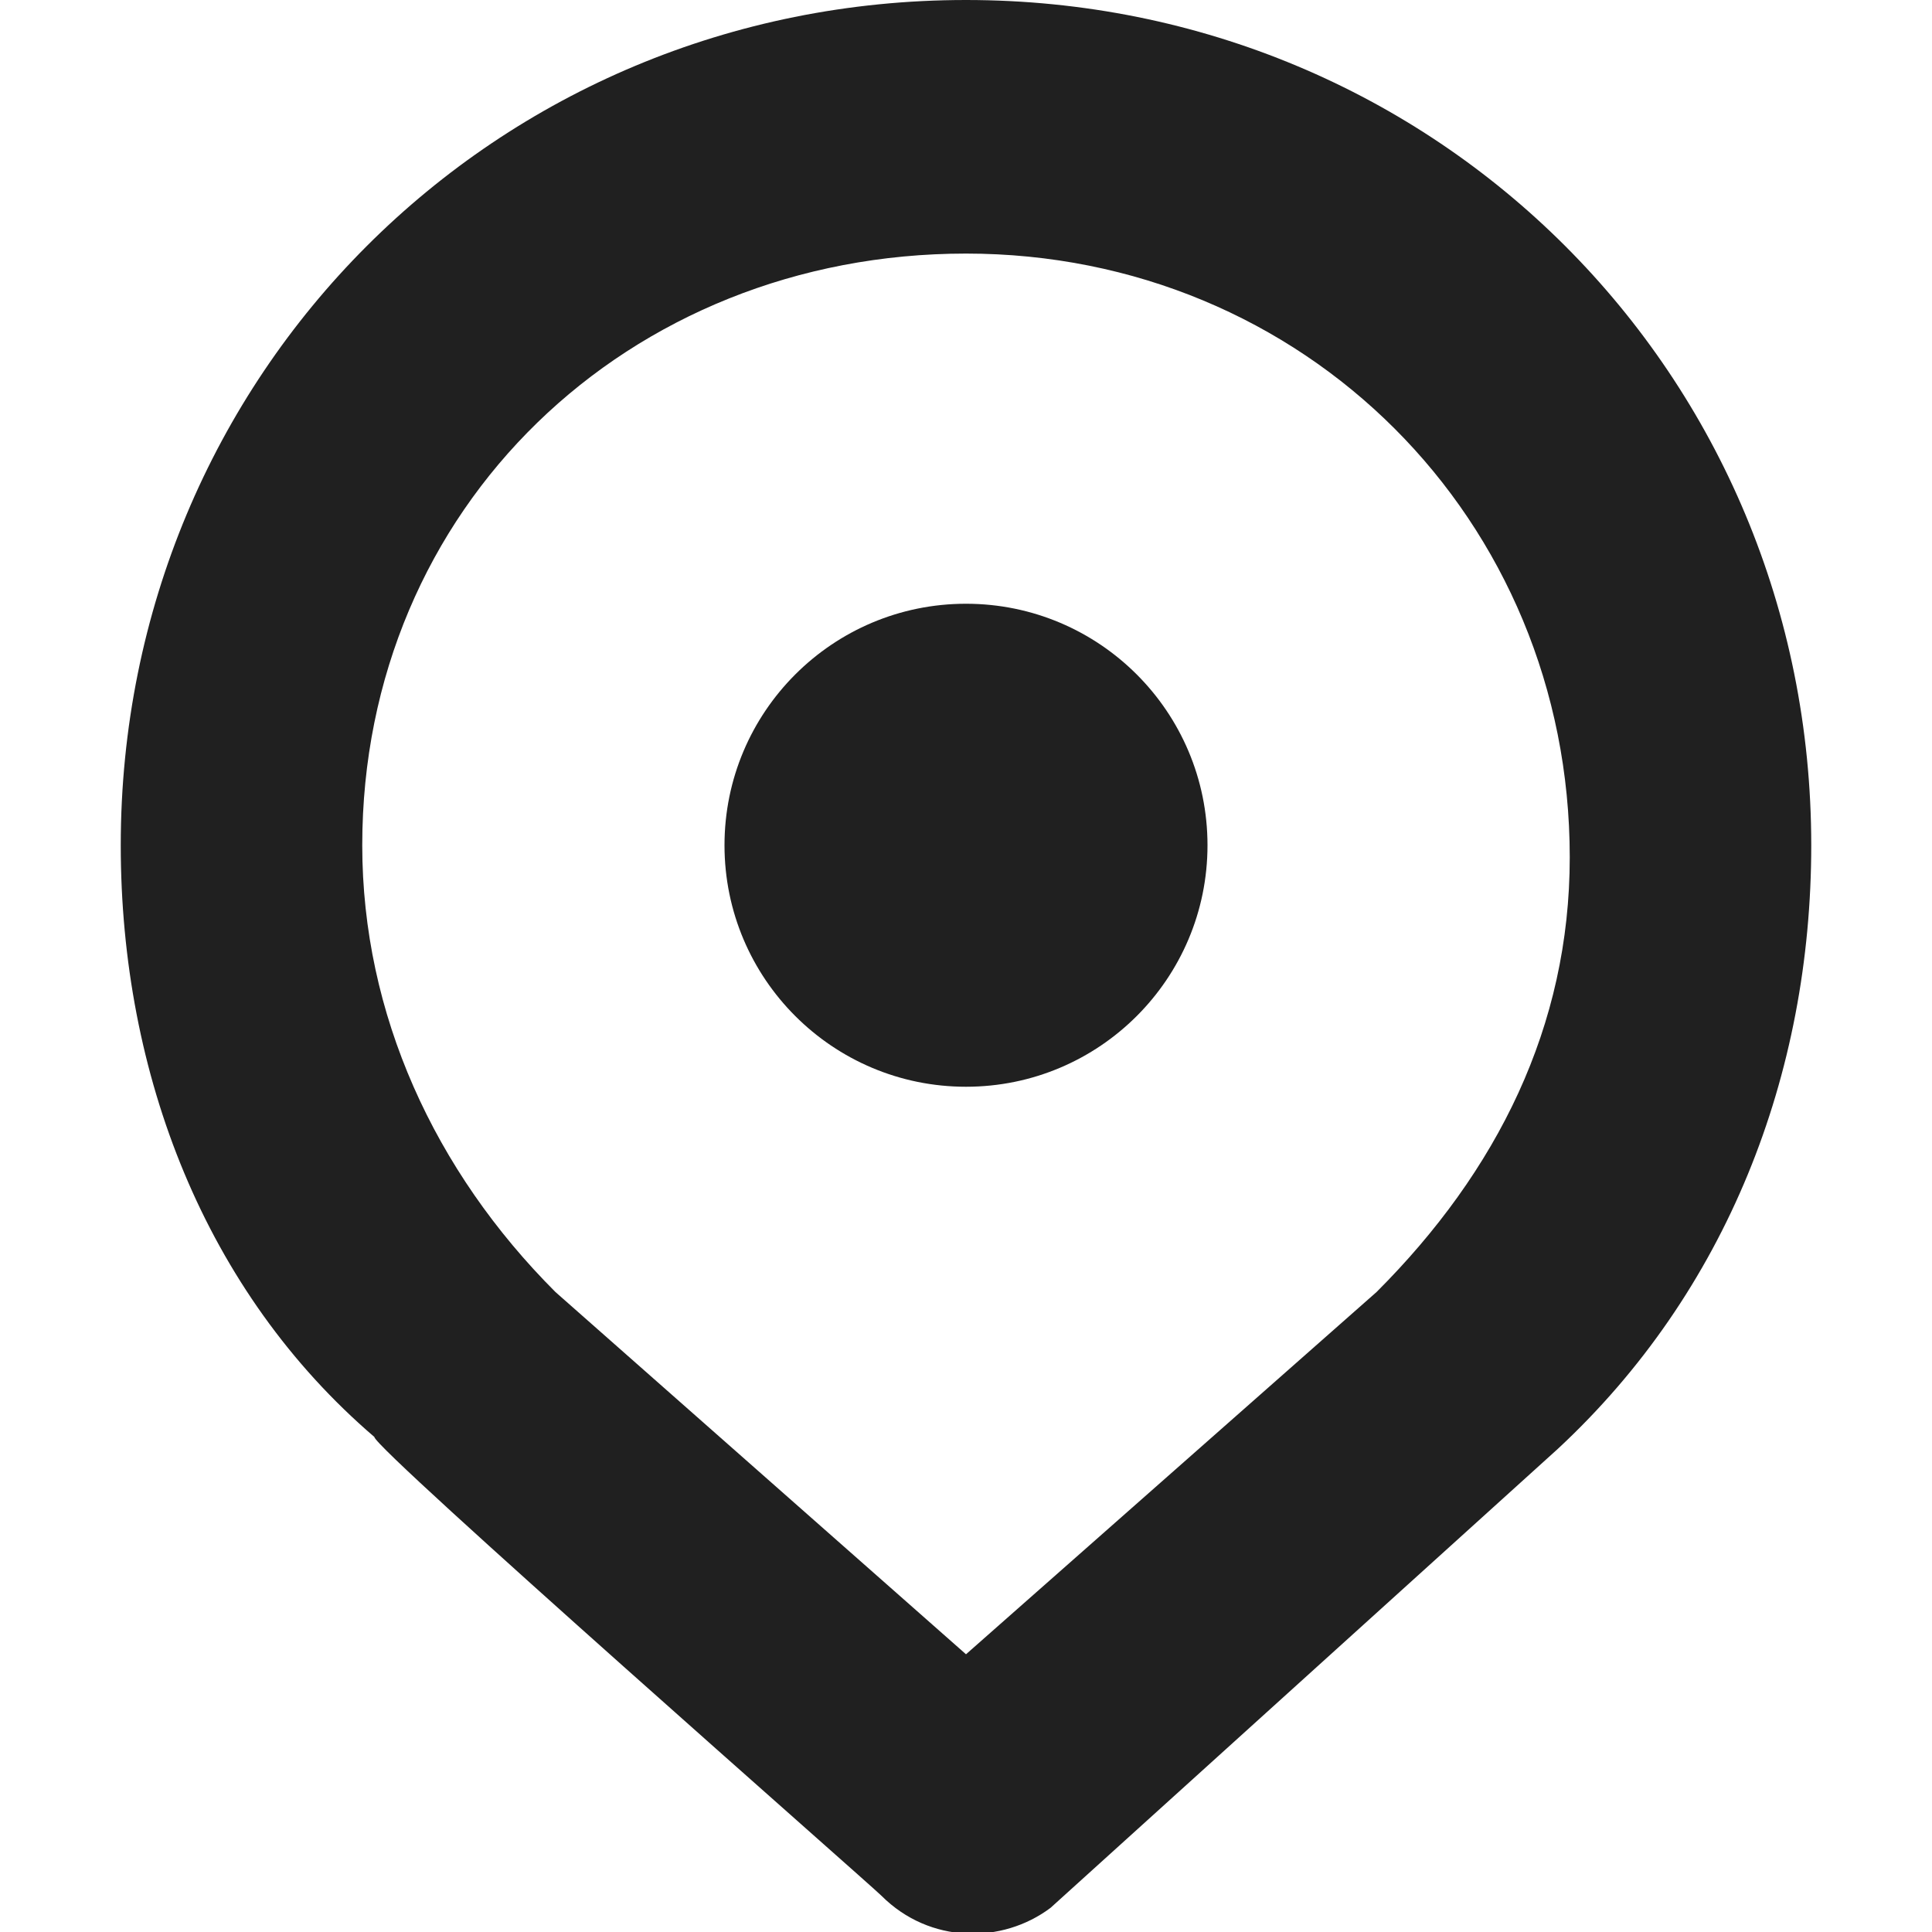
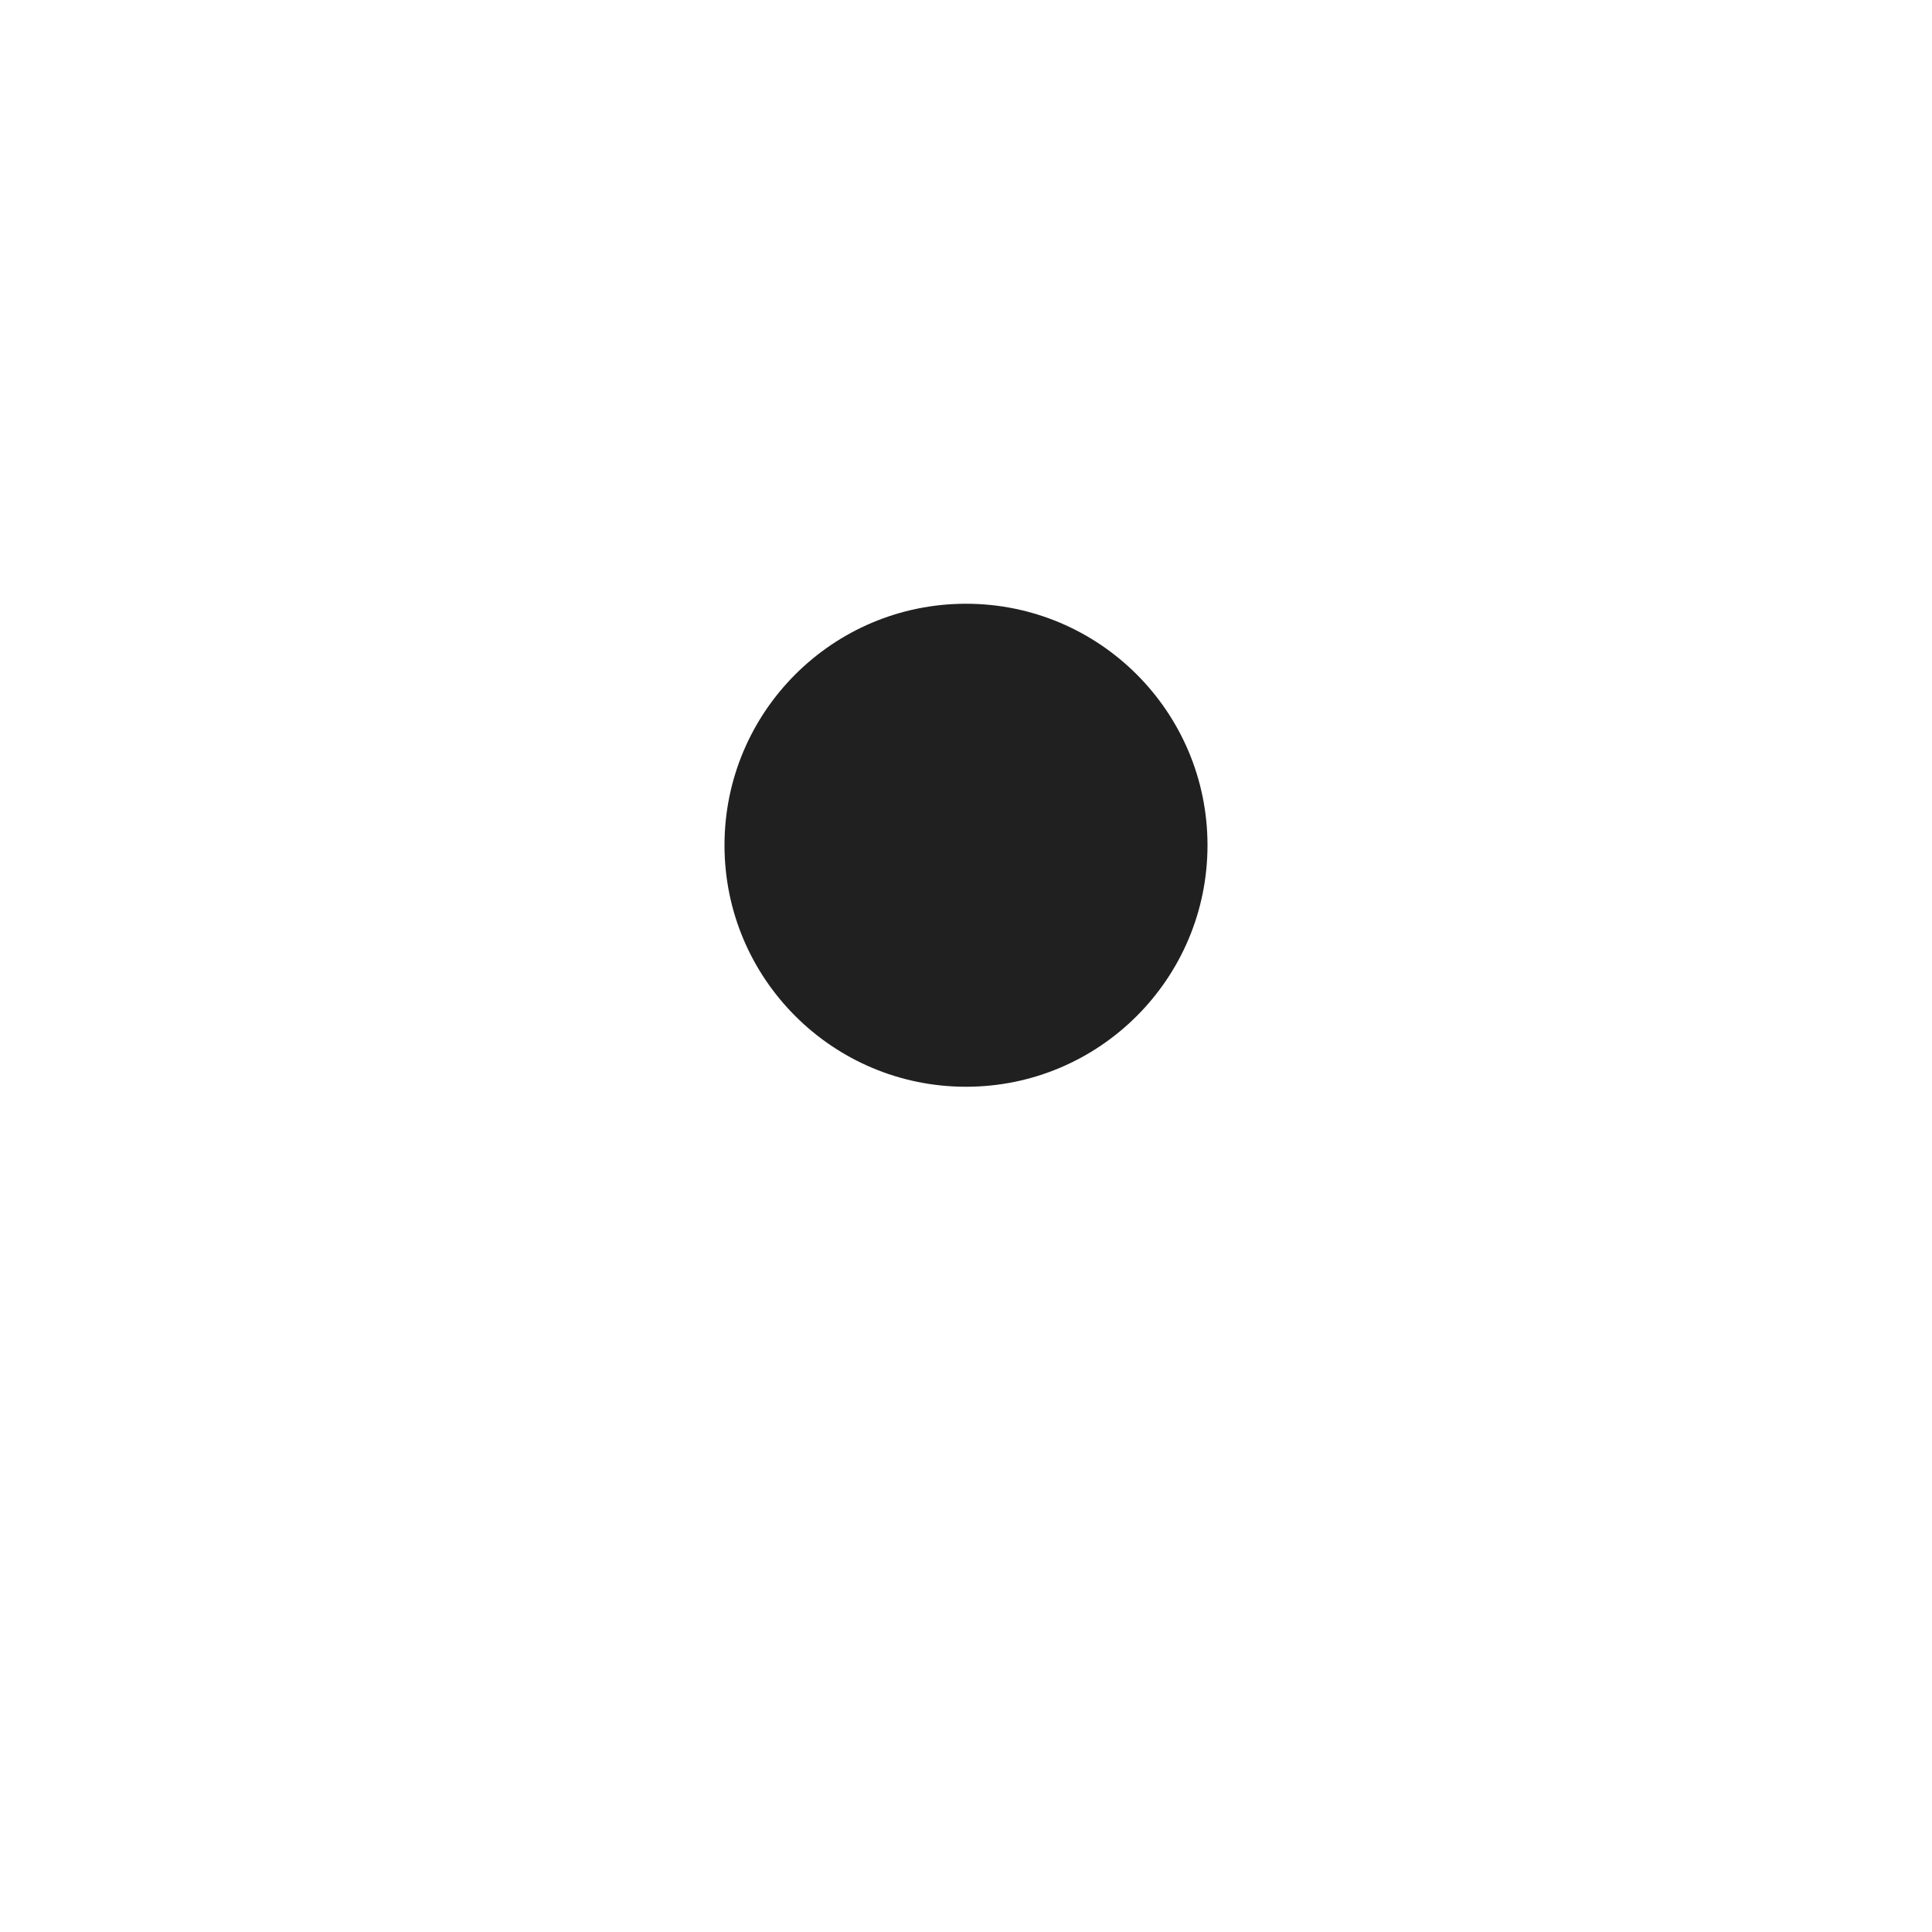
<svg xmlns="http://www.w3.org/2000/svg" width="16" height="16" viewBox="0 0 16 16">
  <g class="nc-icon-wrapper" fill="#202020">
    <circle cx="8" cy="7" r="2" />
-     <path d="M7.3 15.7c-.1-.1-4.2-3.7-4.2-3.8-1.4-1.2-2.1-3-2.1-4.9 0-3.9 3.1-7 7-7s7 3.1 7 7c0 1.9-.7 3.7-2.1 5l-4.2 3.8c-.4.3-1 .3-1.4-.1zm-2.7-5l3.4 3 3.4-3c1-1 1.6-2.2 1.6-3.6 0-2.8-2.2-5-5-5s-5 2.1-5 4.9c0 1.4.6 2.7 1.6 3.7z" />
  </g>
</svg>